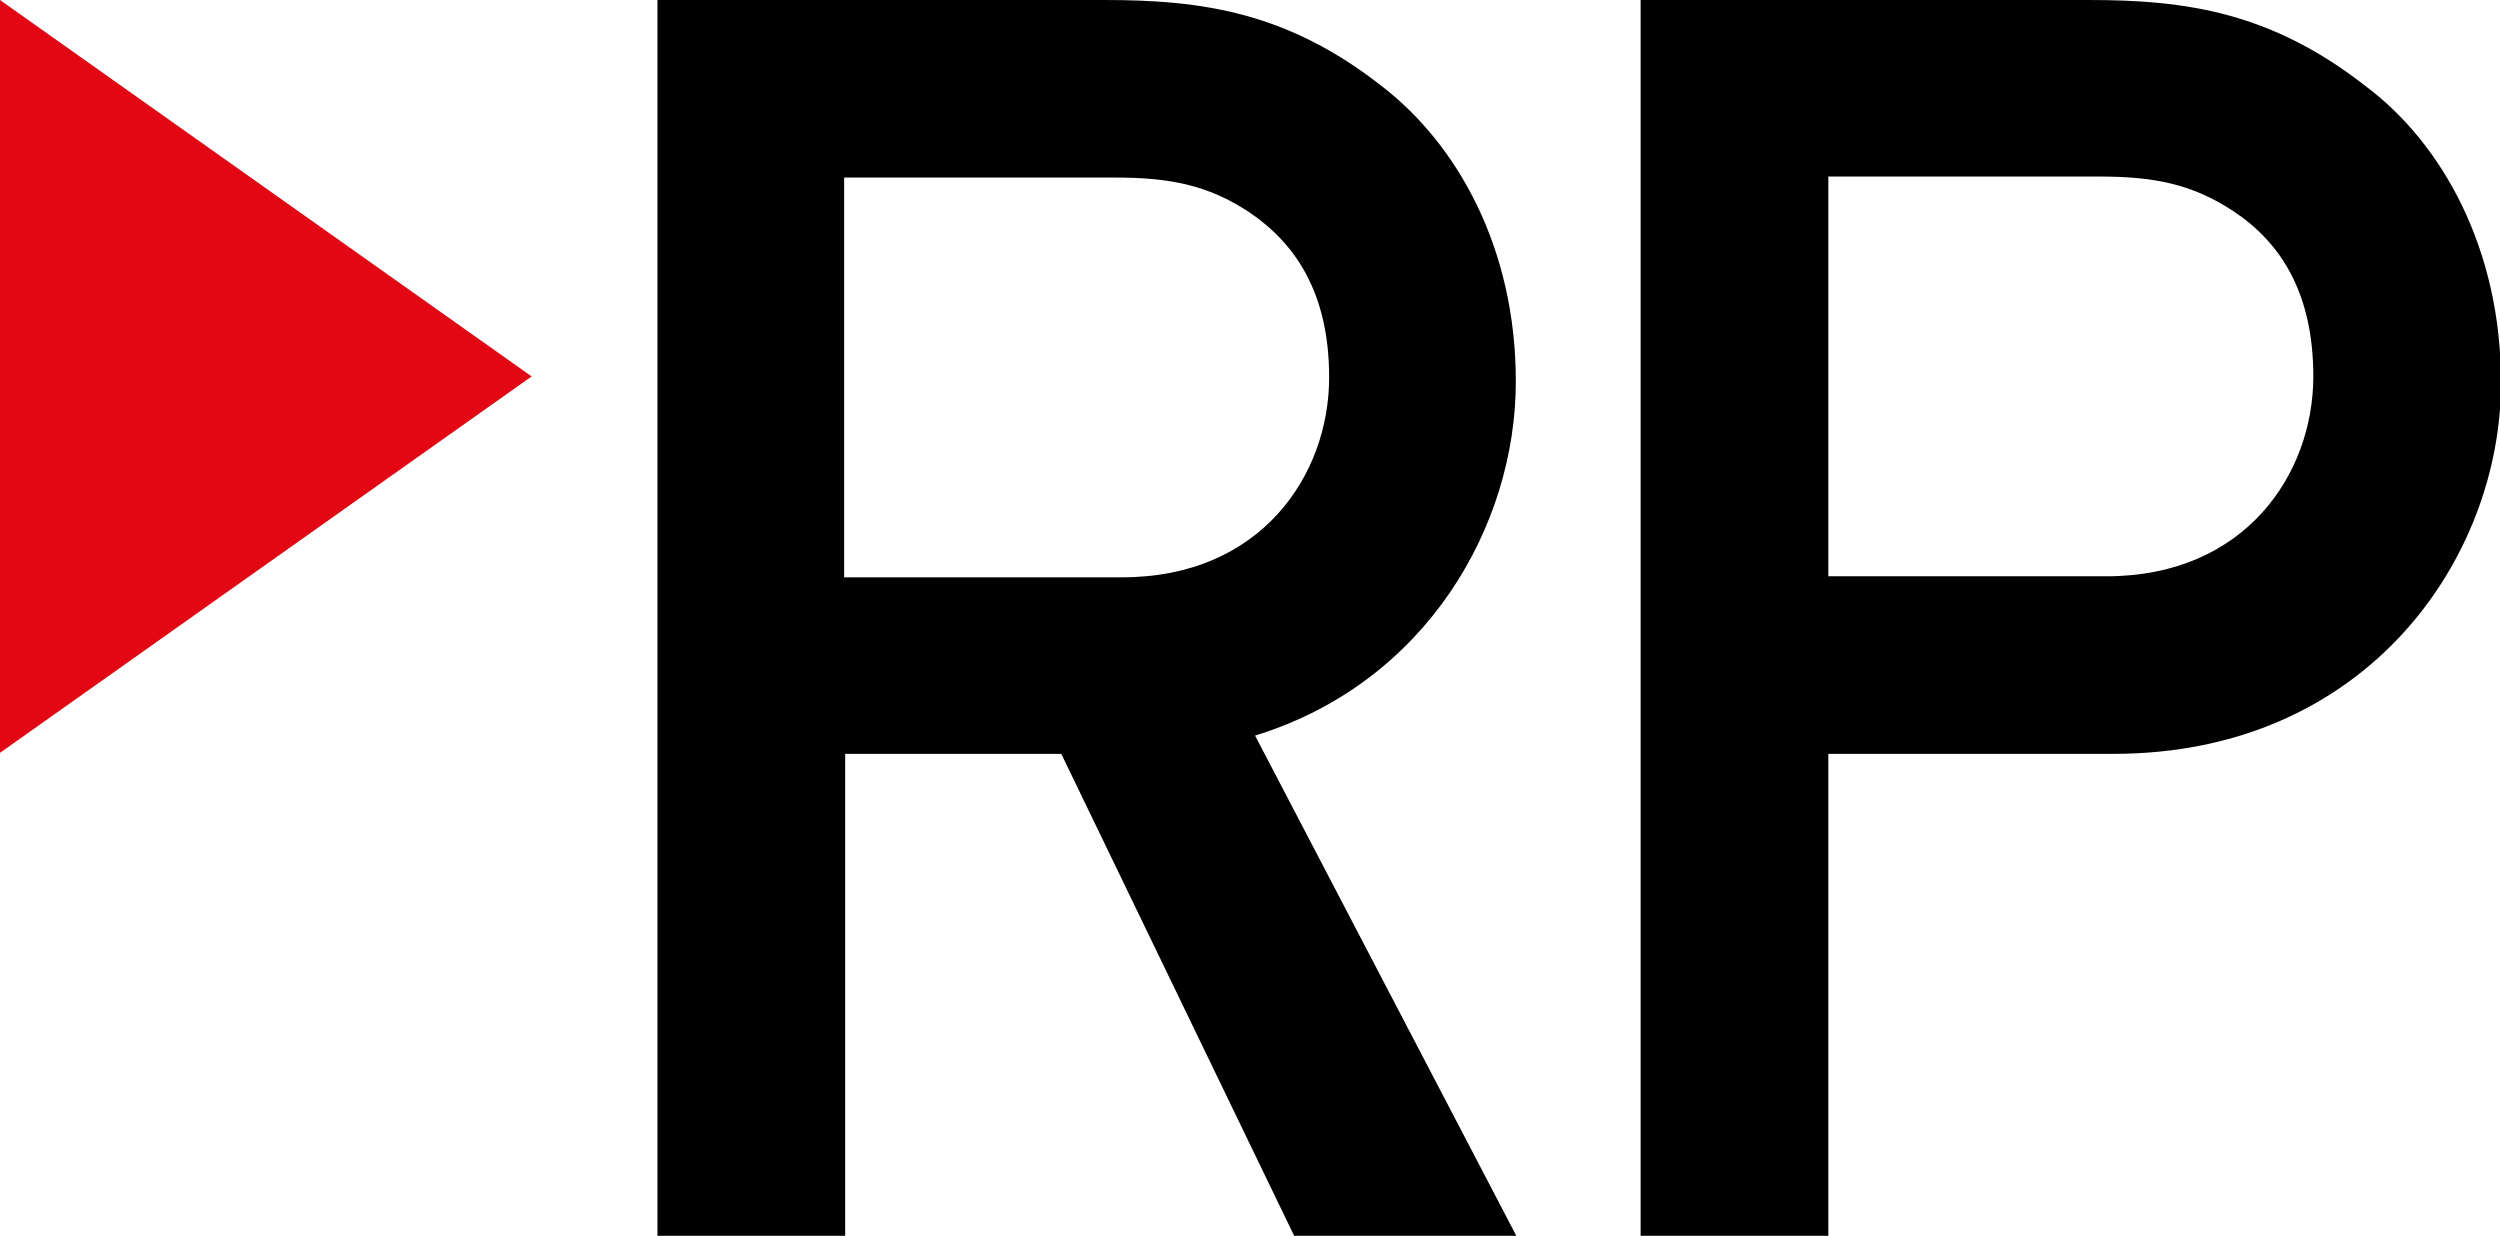
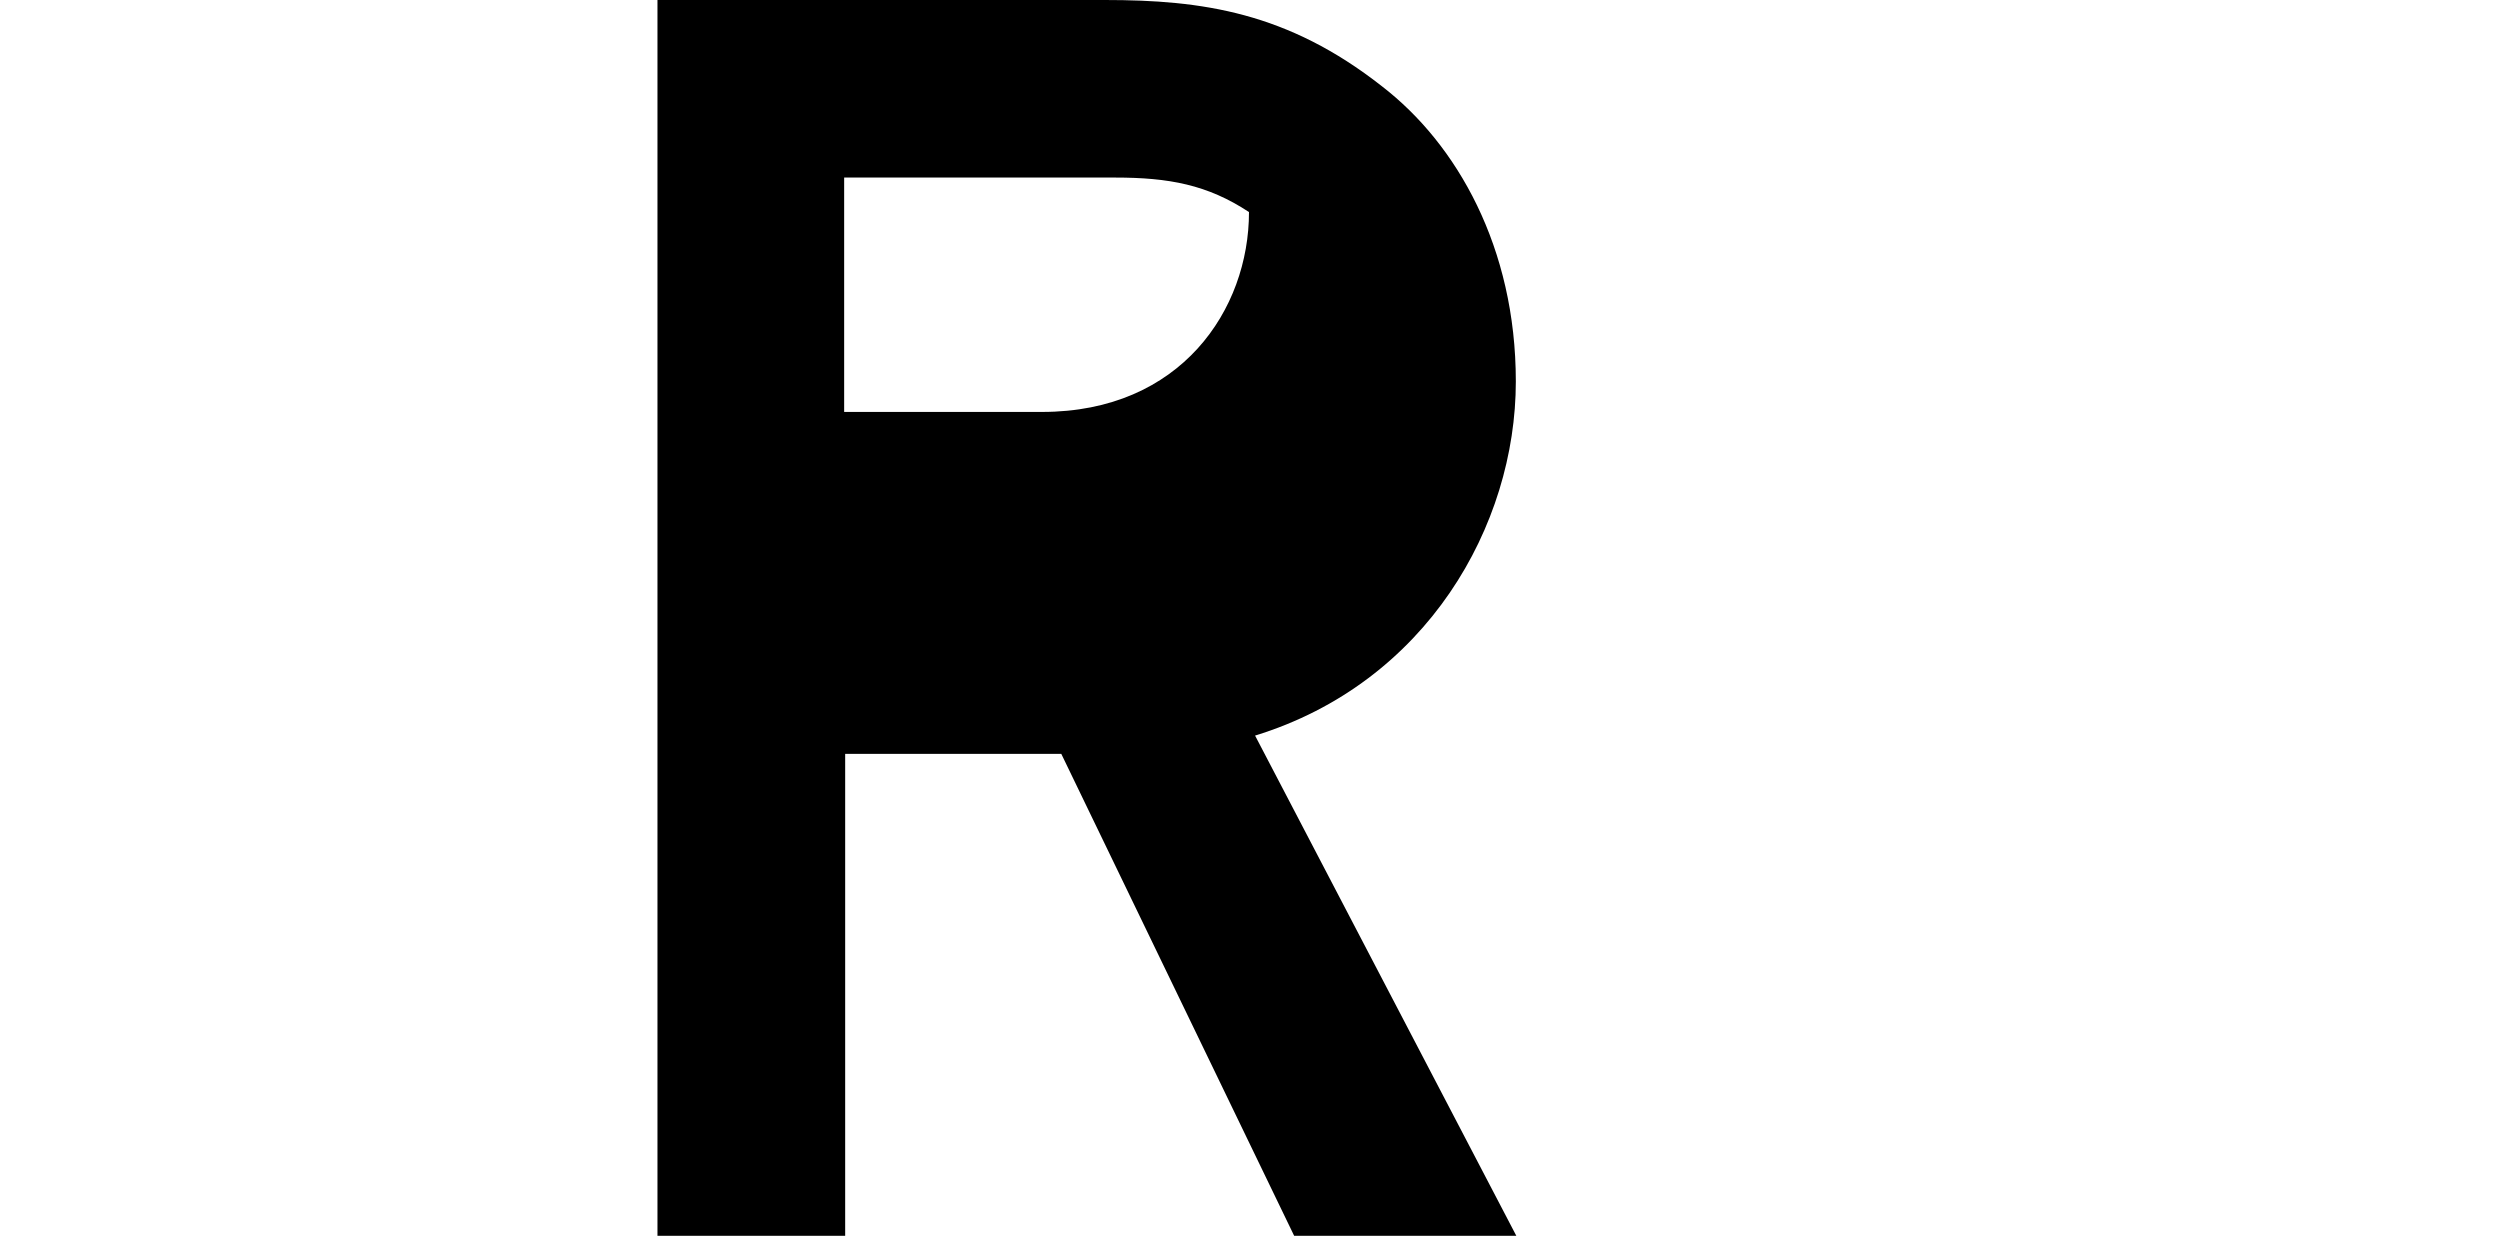
<svg xmlns="http://www.w3.org/2000/svg" version="1.1" id="Layer_1" x="0px" y="0px" viewBox="0 0 246.4 121.8" style="enable-background:new 0 0 246.4 121.8;" xml:space="preserve">
  <style type="text/css">
	.Arched_x0020_Green{fill:url(#SVGID_1_);stroke:#FFFFFF;stroke-width:0.25;stroke-miterlimit:1;}
	.st0{fill:#E30613;}
</style>
  <linearGradient id="SVGID_1_" gradientUnits="userSpaceOnUse" x1="-173.859" y1="481.058" x2="-173.152" y2="480.351">
    <stop offset="0" style="stop-color:#1DA238" />
    <stop offset="0.983" style="stop-color:#24391D" />
  </linearGradient>
-   <path d="M149.4,37.6c0-13.2-5.8-23.4-13.2-29.1C126.9,1.2,118.5,0,108.9,0H64.8v121.8h18.5V74.3h21.3l23,47.6h21.9l-25.8-49.4  C140.6,67.3,149.4,51.8,149.4,37.6z M83.2,17.5h26.7c5.3,0,9.1,0.7,13.2,3.4c4.6,3.1,7.9,8,7.9,16.3c0,9.6-6.7,19.7-20.4,19.7H83.2  V17.5z" />
-   <path d="M161.8,0h44.1c9.6,0,18,1.2,27.4,8.6c7.4,5.6,13.2,15.9,13.2,29.1c0,17.3-13.2,36.6-38.2,36.6h-28.1v47.6h-18.5V0z   M180.2,56.8h27.4c13.7,0,20.4-10.1,20.4-19.7c0-8.2-3.2-13.2-7.9-16.3c-4.1-2.7-7.9-3.4-13.2-3.4h-26.7V56.8z" />
-   <polygon class="st0" points="0,74.2 52.4,37.1 0,0 " />
+   <path d="M149.4,37.6c0-13.2-5.8-23.4-13.2-29.1C126.9,1.2,118.5,0,108.9,0H64.8v121.8h18.5V74.3h21.3l23,47.6h21.9l-25.8-49.4  C140.6,67.3,149.4,51.8,149.4,37.6z M83.2,17.5h26.7c5.3,0,9.1,0.7,13.2,3.4c0,9.6-6.7,19.7-20.4,19.7H83.2  V17.5z" />
</svg>